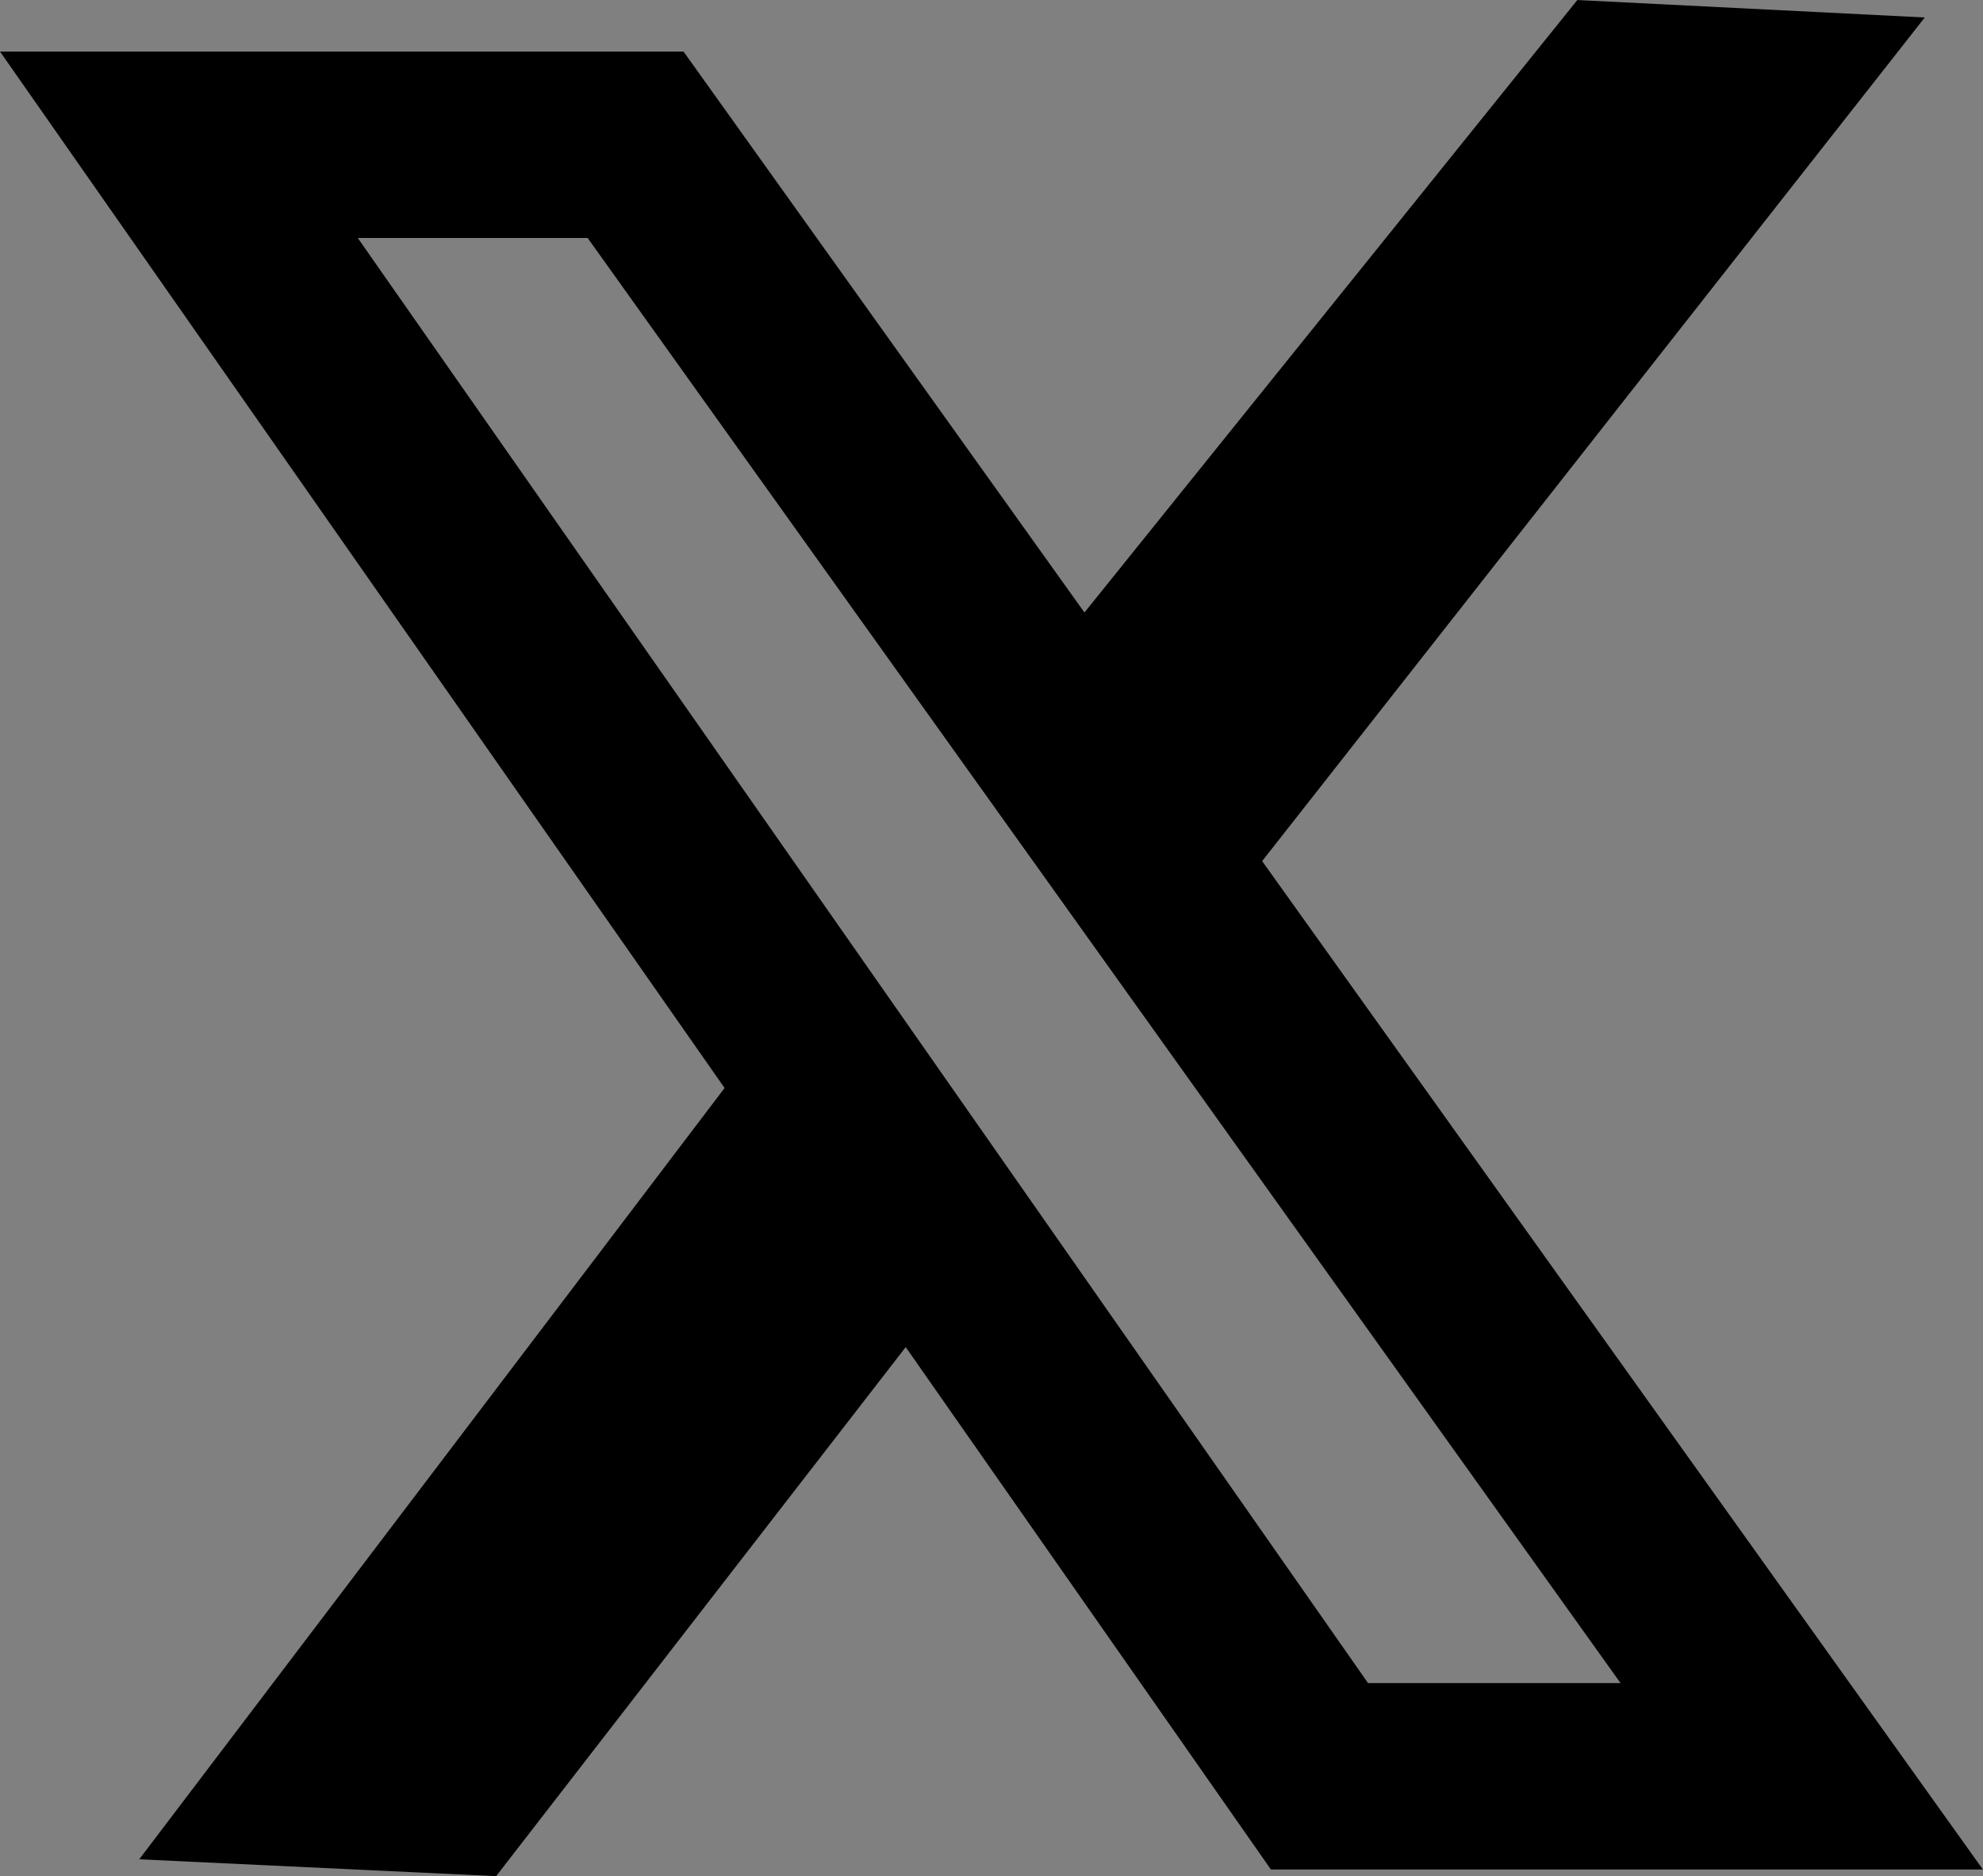
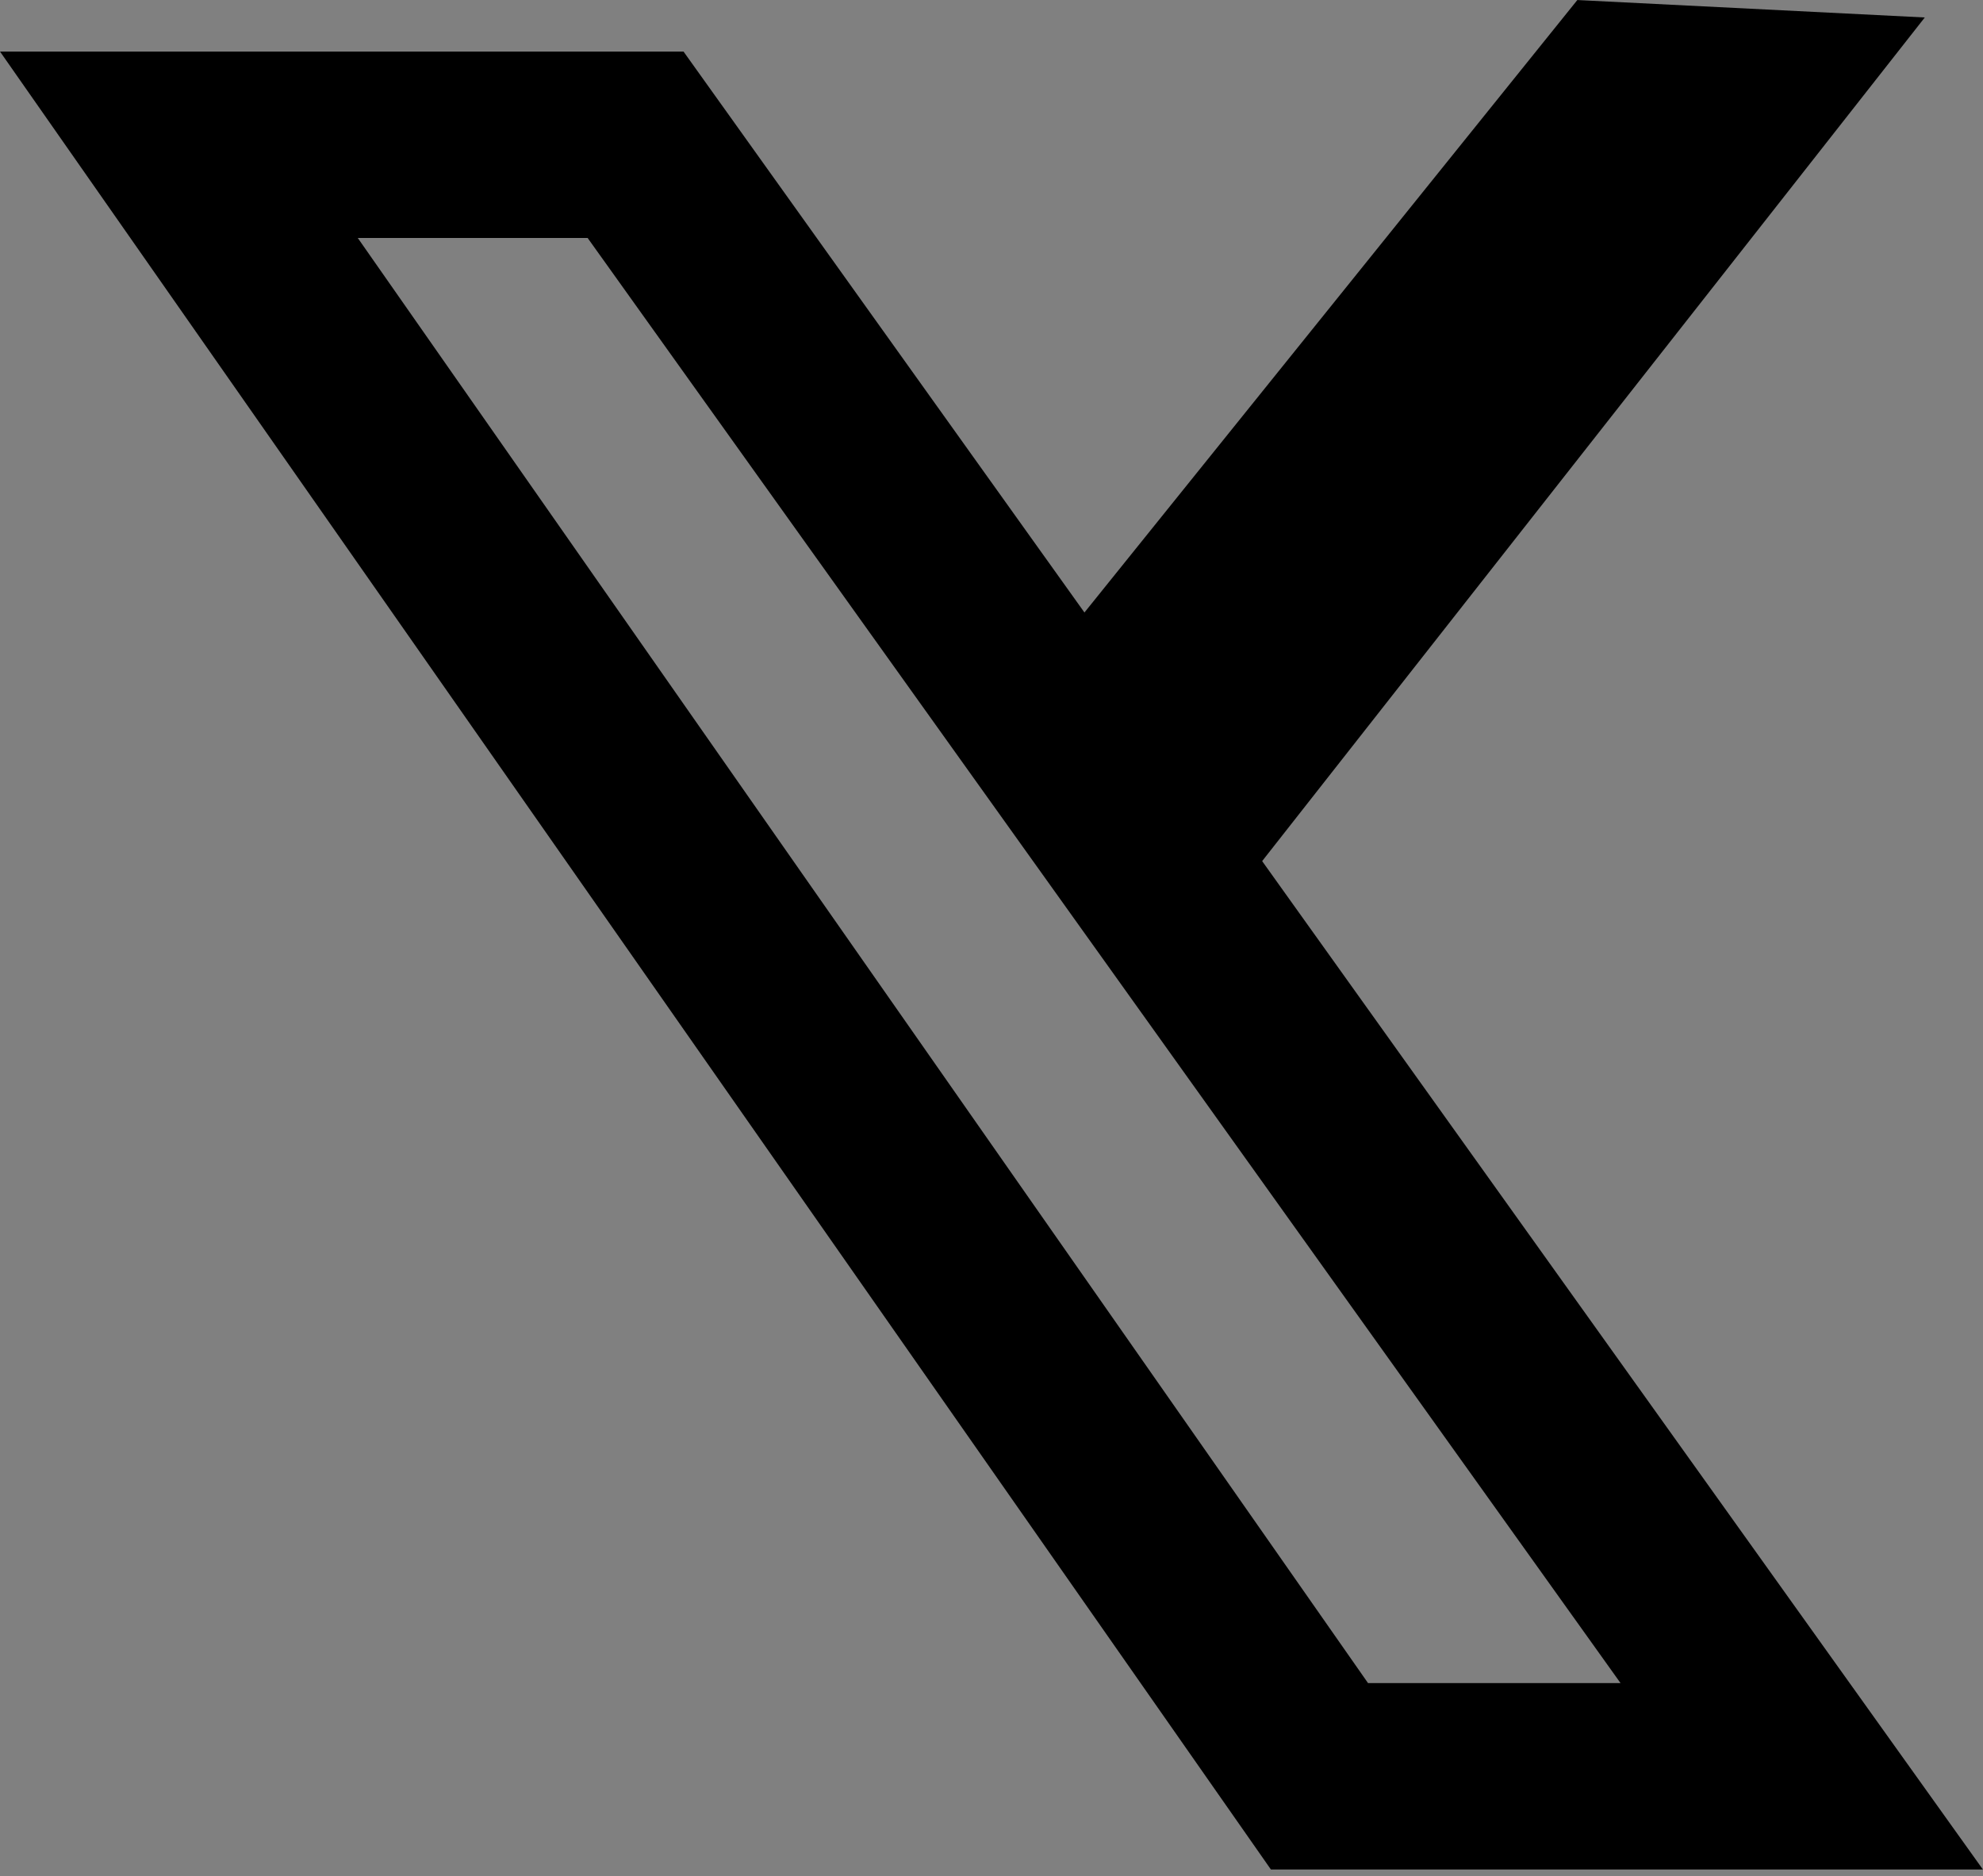
<svg xmlns="http://www.w3.org/2000/svg" width="63.83" height="60.395" viewBox="0 0 63.83 60.395">
  <rect x="0" y="0" width="63.83" height="60.395" fill="#808080" stroke="none" />
  <g id="Groupe_14964" data-name="Groupe 14964" transform="translate(5.758 3.073)">
    <path id="Tracé_159464" data-name="Tracé 159464" d="M-81.988,7905.024h14.7l37.537,52.515H-45.274Z" transform="translate(81.988 -7903.438)" fill="none" stroke="#000" stroke-width="6" />
    <path id="Tracé_159466" data-name="Tracé 159466" d="M-1.821,7905.822l-3.866-.194-16.893,20.99,2.168,2.872Z" transform="translate(52.079 -7905.627)" stroke="#000" stroke-width="6" />
-     <path id="Tracé_159467" data-name="Tracé 159467" d="M-13.7,7926.451l4.235.2,13.947-18.015-2.375-3.013Z" transform="translate(18.26 -7872.406)" stroke="#000" stroke-width="6" />
    <path id="Tracé_159465" data-name="Tracé 159465" d="M-23.476,7945.4" transform="translate(53.524 -7923.078)" fill="none" stroke="#fff" stroke-width="10" />
  </g>
</svg>